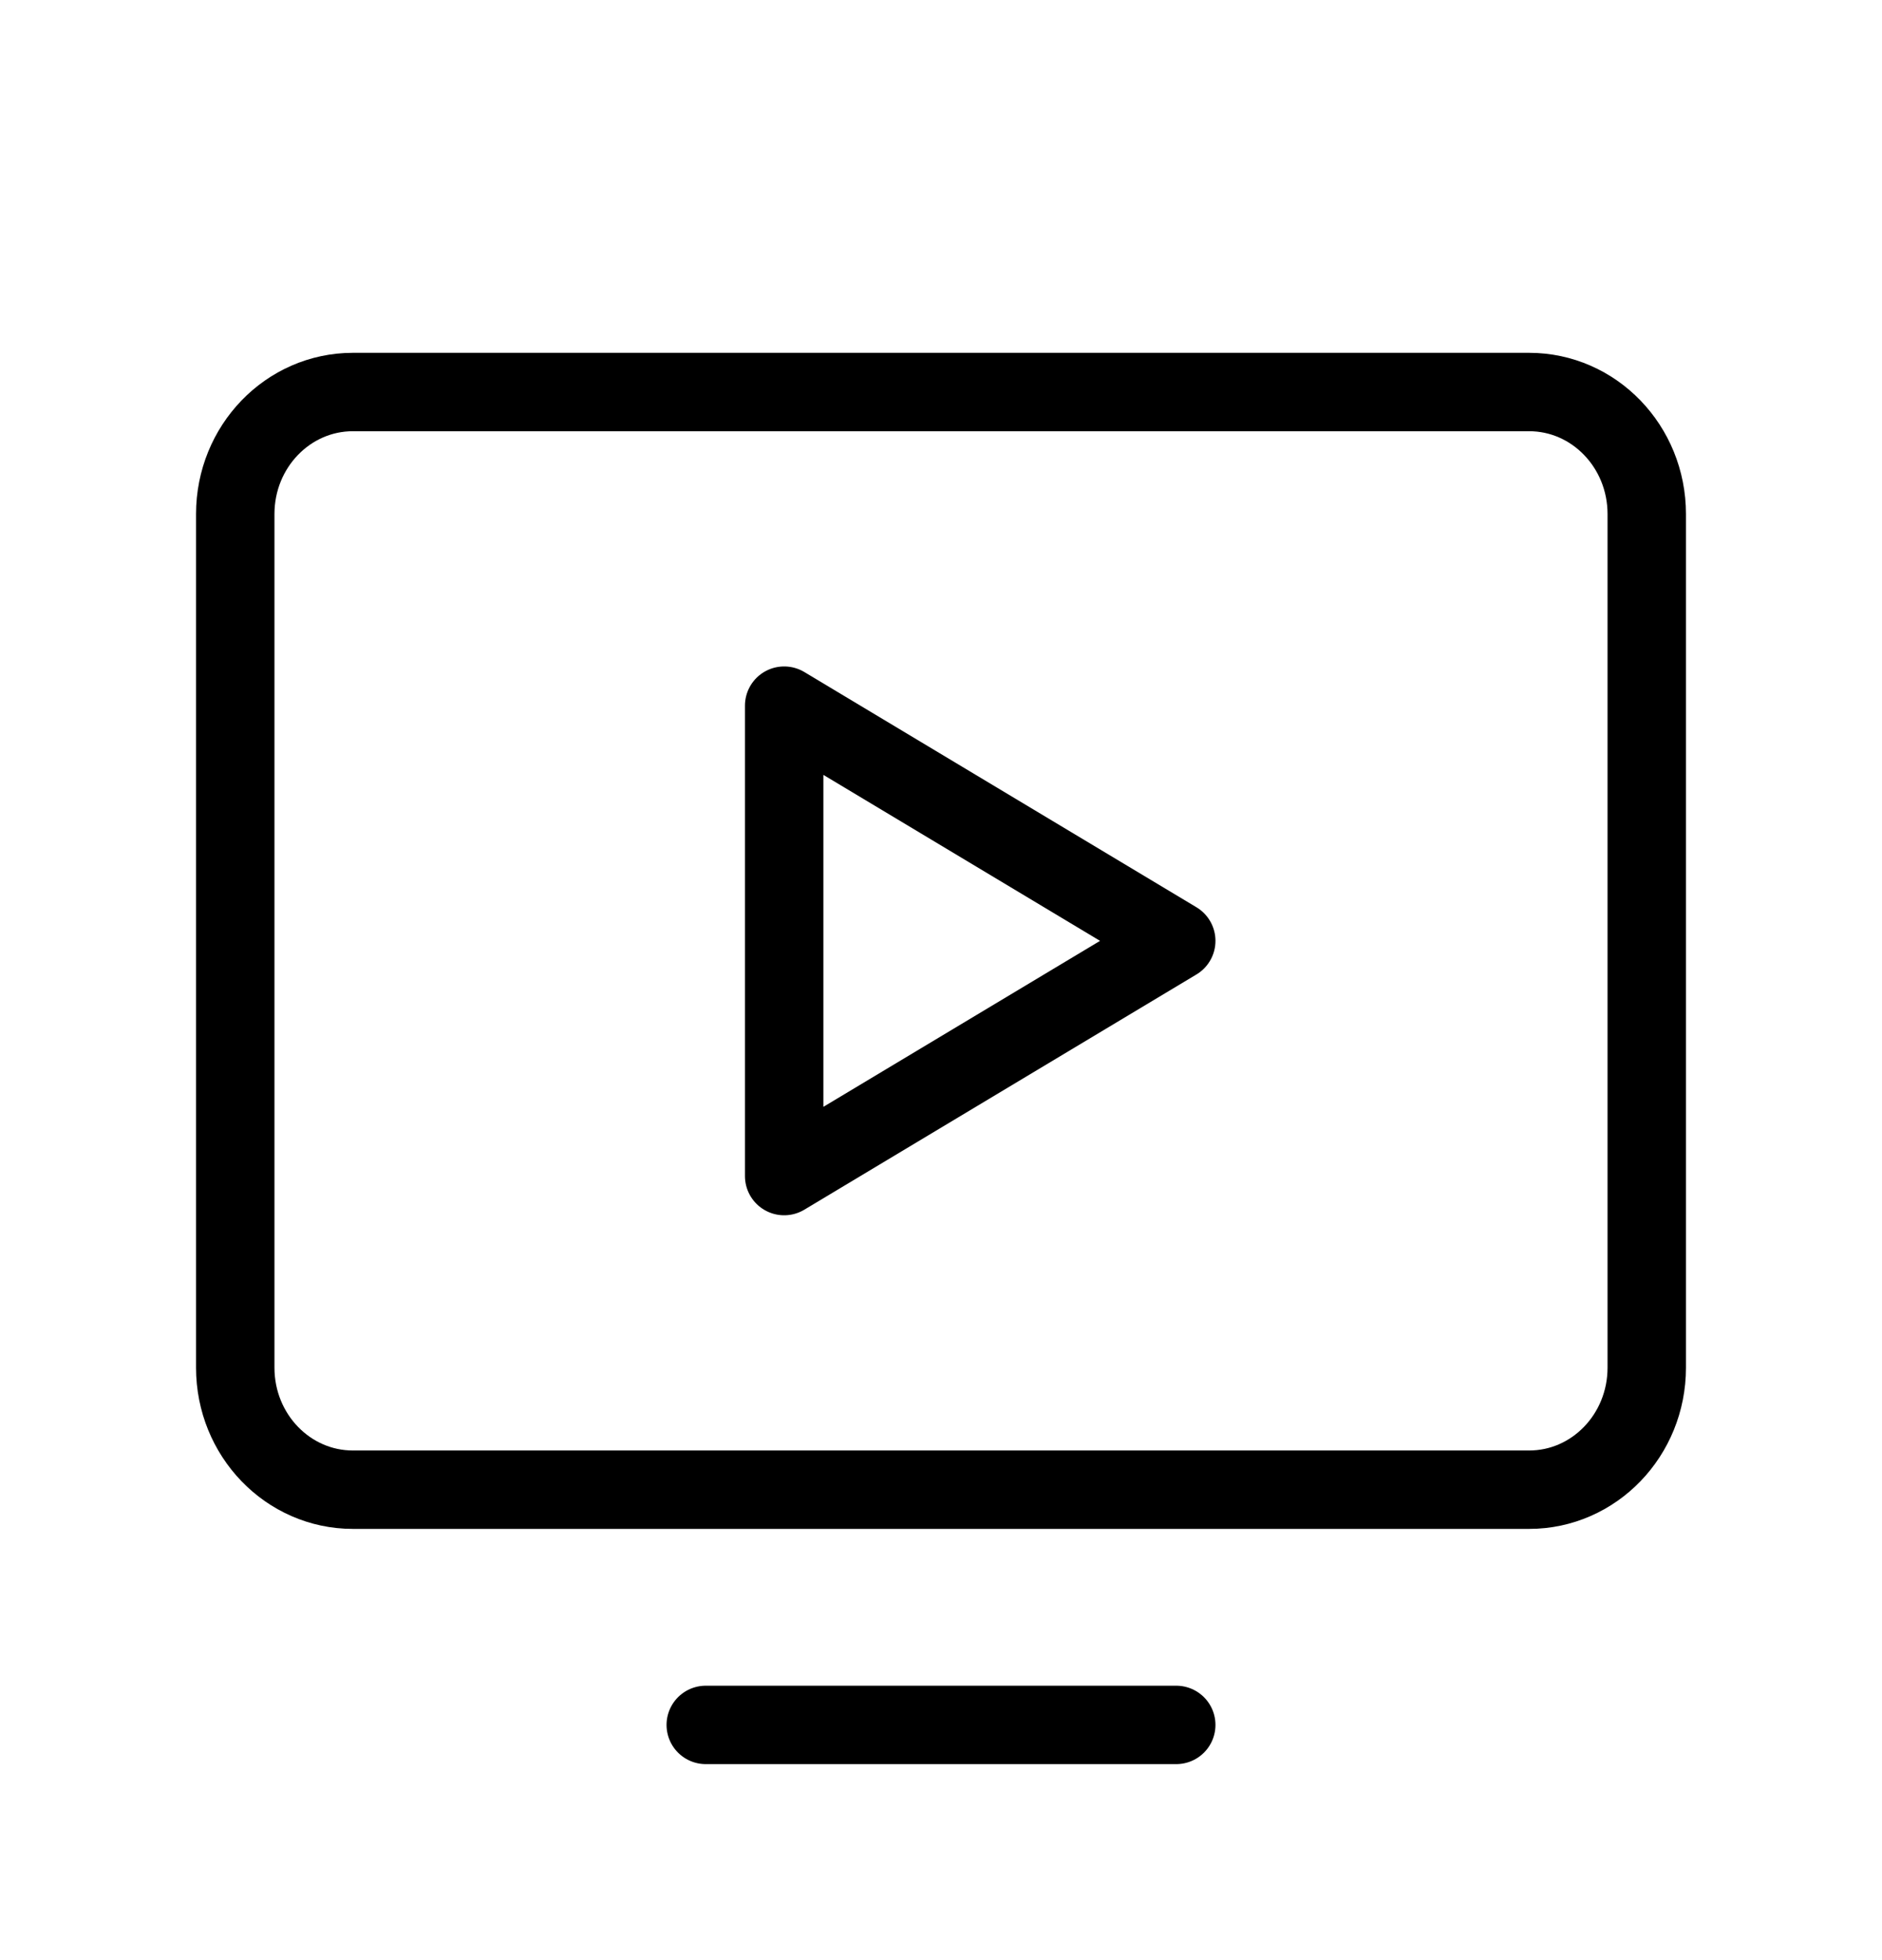
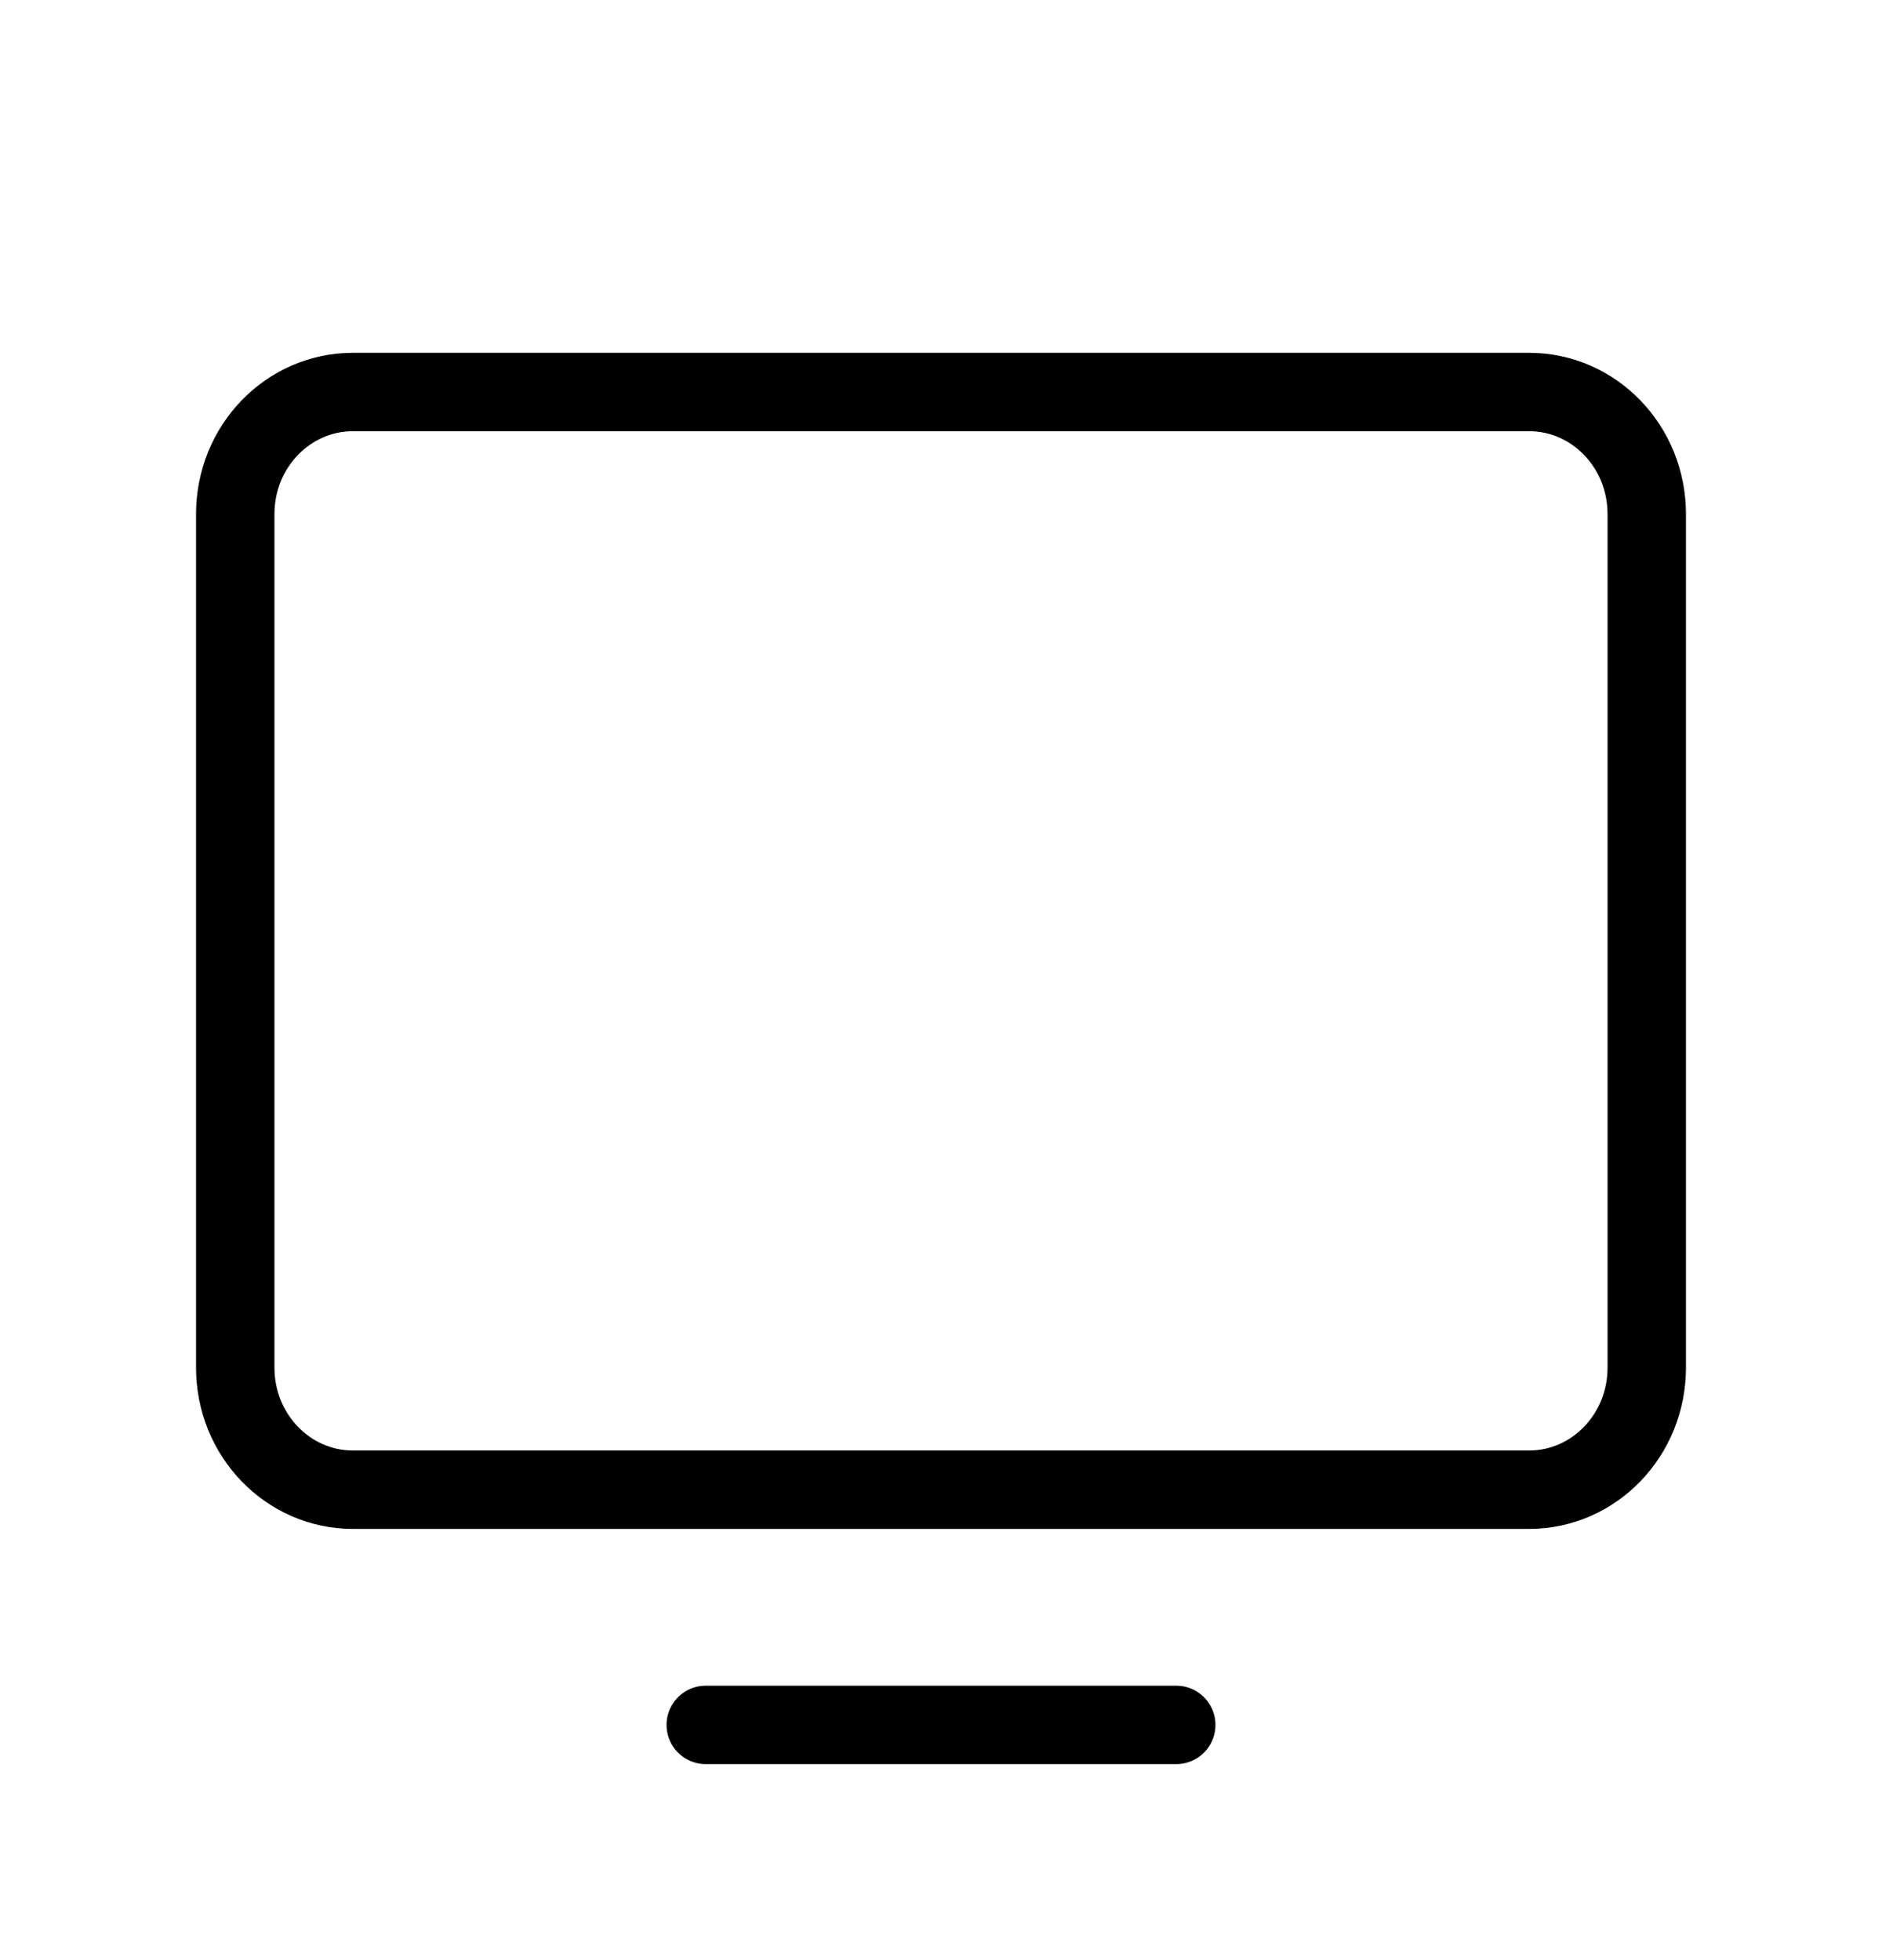
<svg xmlns="http://www.w3.org/2000/svg" width="24" height="25" viewBox="0 0 24 25" fill="none">
  <g clip-path="url(#clip0_1705_1405)" stroke="#000" stroke-linecap="round" stroke-linejoin="round">
    <path d="M4.5 19h15c.828 0 1.5-.696 1.5-1.556V6.556C21 5.696 20.328 5 19.5 5h-15C3.672 5 3 5.696 3 6.556V17.444C3 18.304 3.672 19 4.5 19zM15 22H9" />
-     <path d="M15 12l-5-3v6l5-3z" />
  </g>
  <defs>
    <clipPath id="clip0_1705_1405">
-       <path fill="#fff" transform="translate(0 .5)" d="M0 0h24v24H0z" />
+       <path fill="#fff" transform="translate(0 .5)" d="M0 0h24v24H0" />
    </clipPath>
  </defs>
</svg>